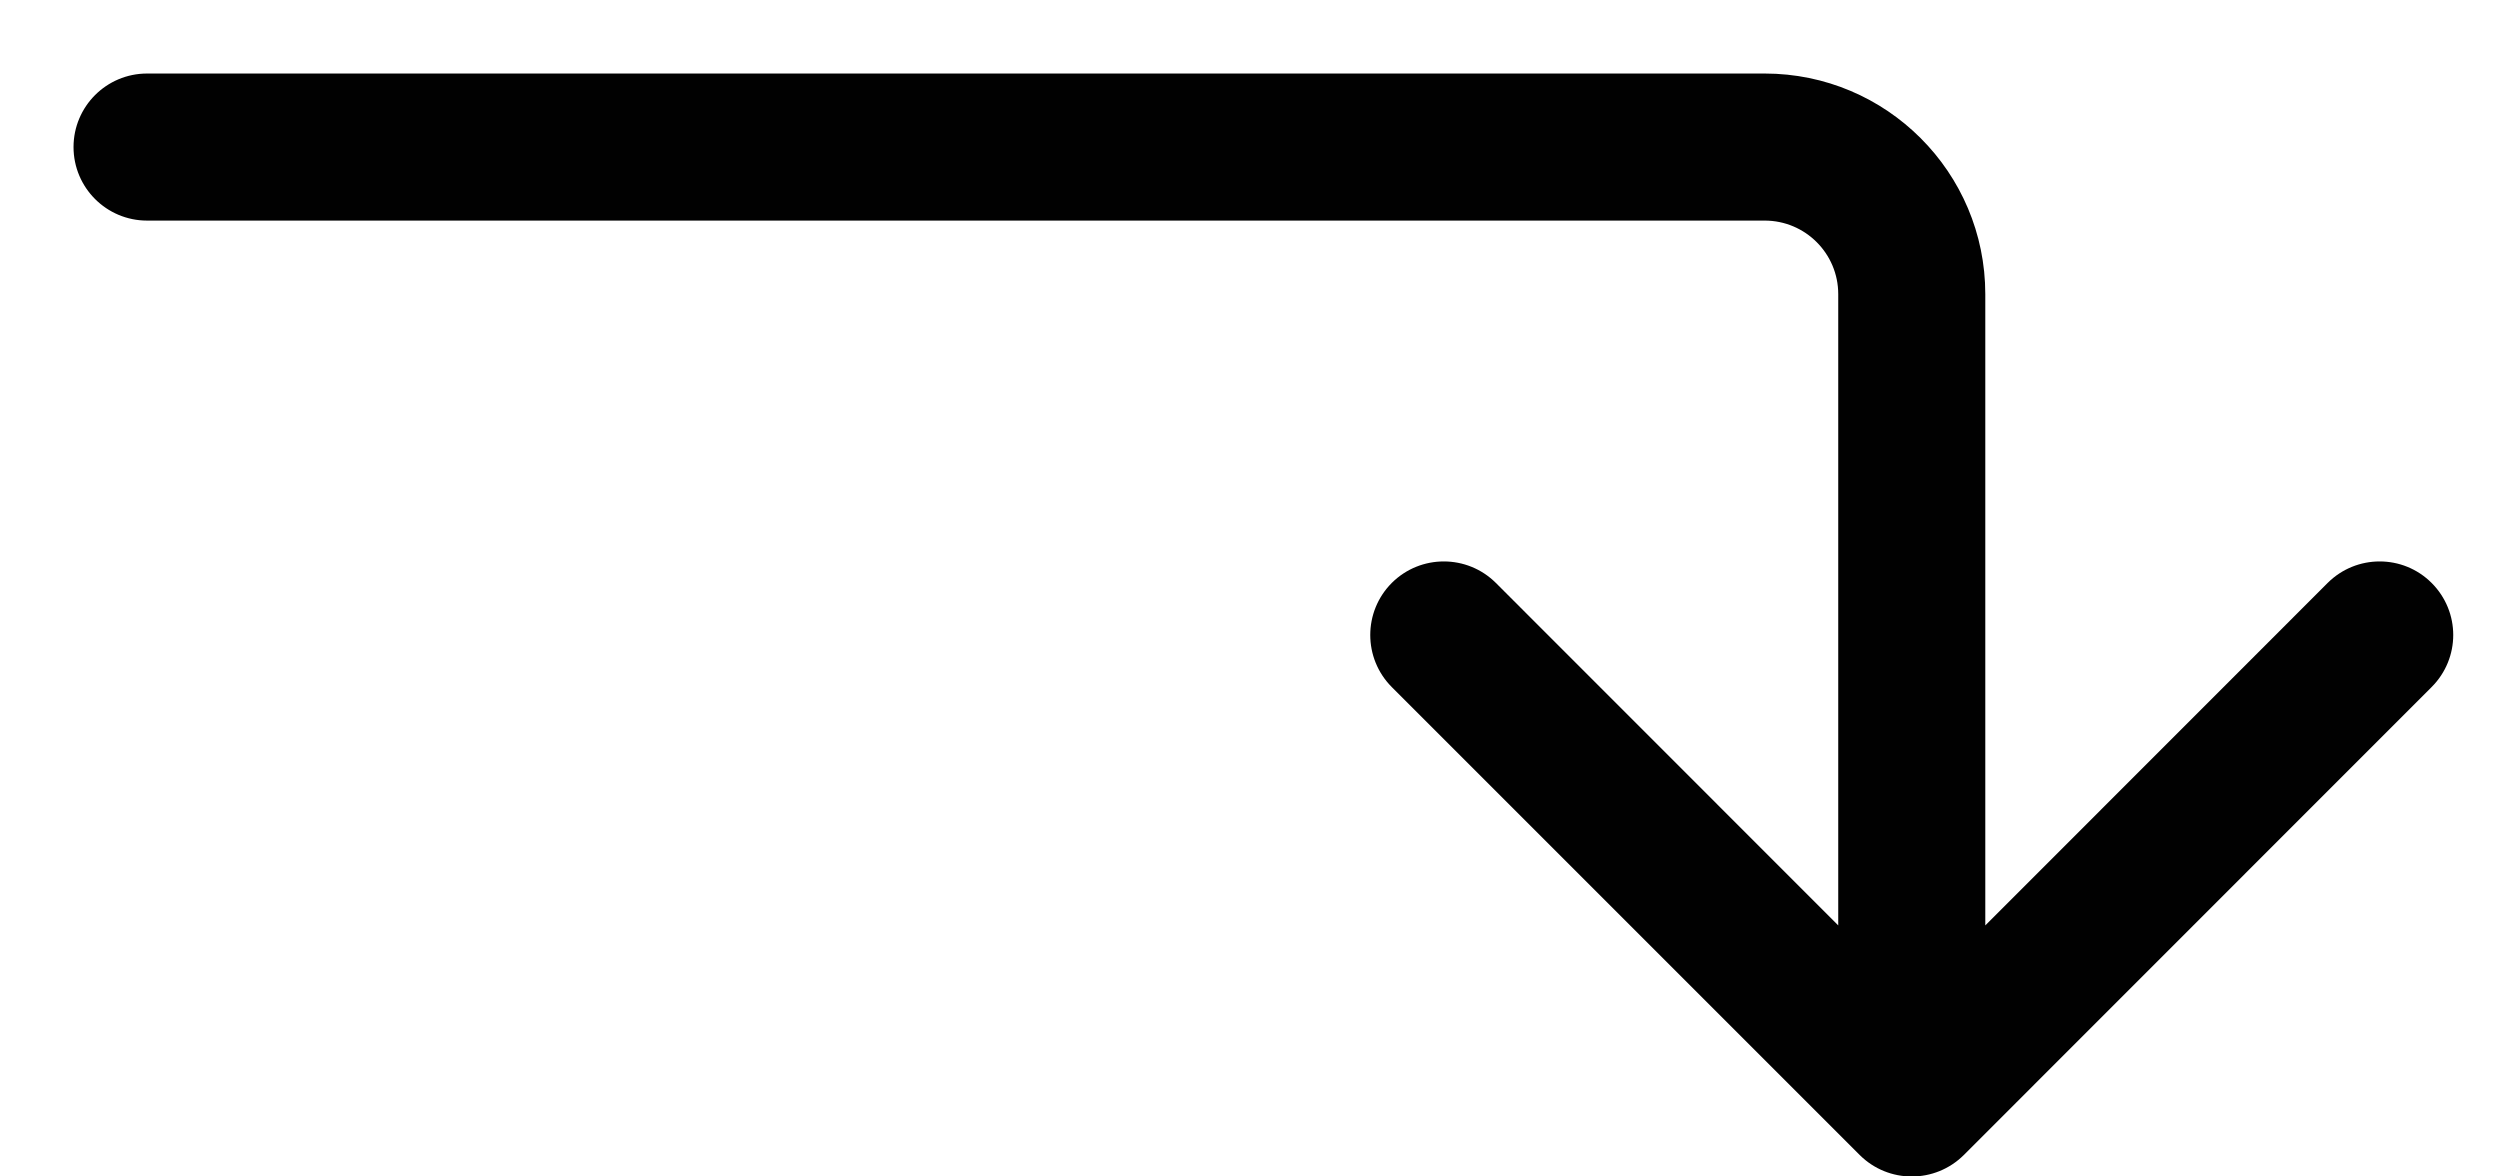
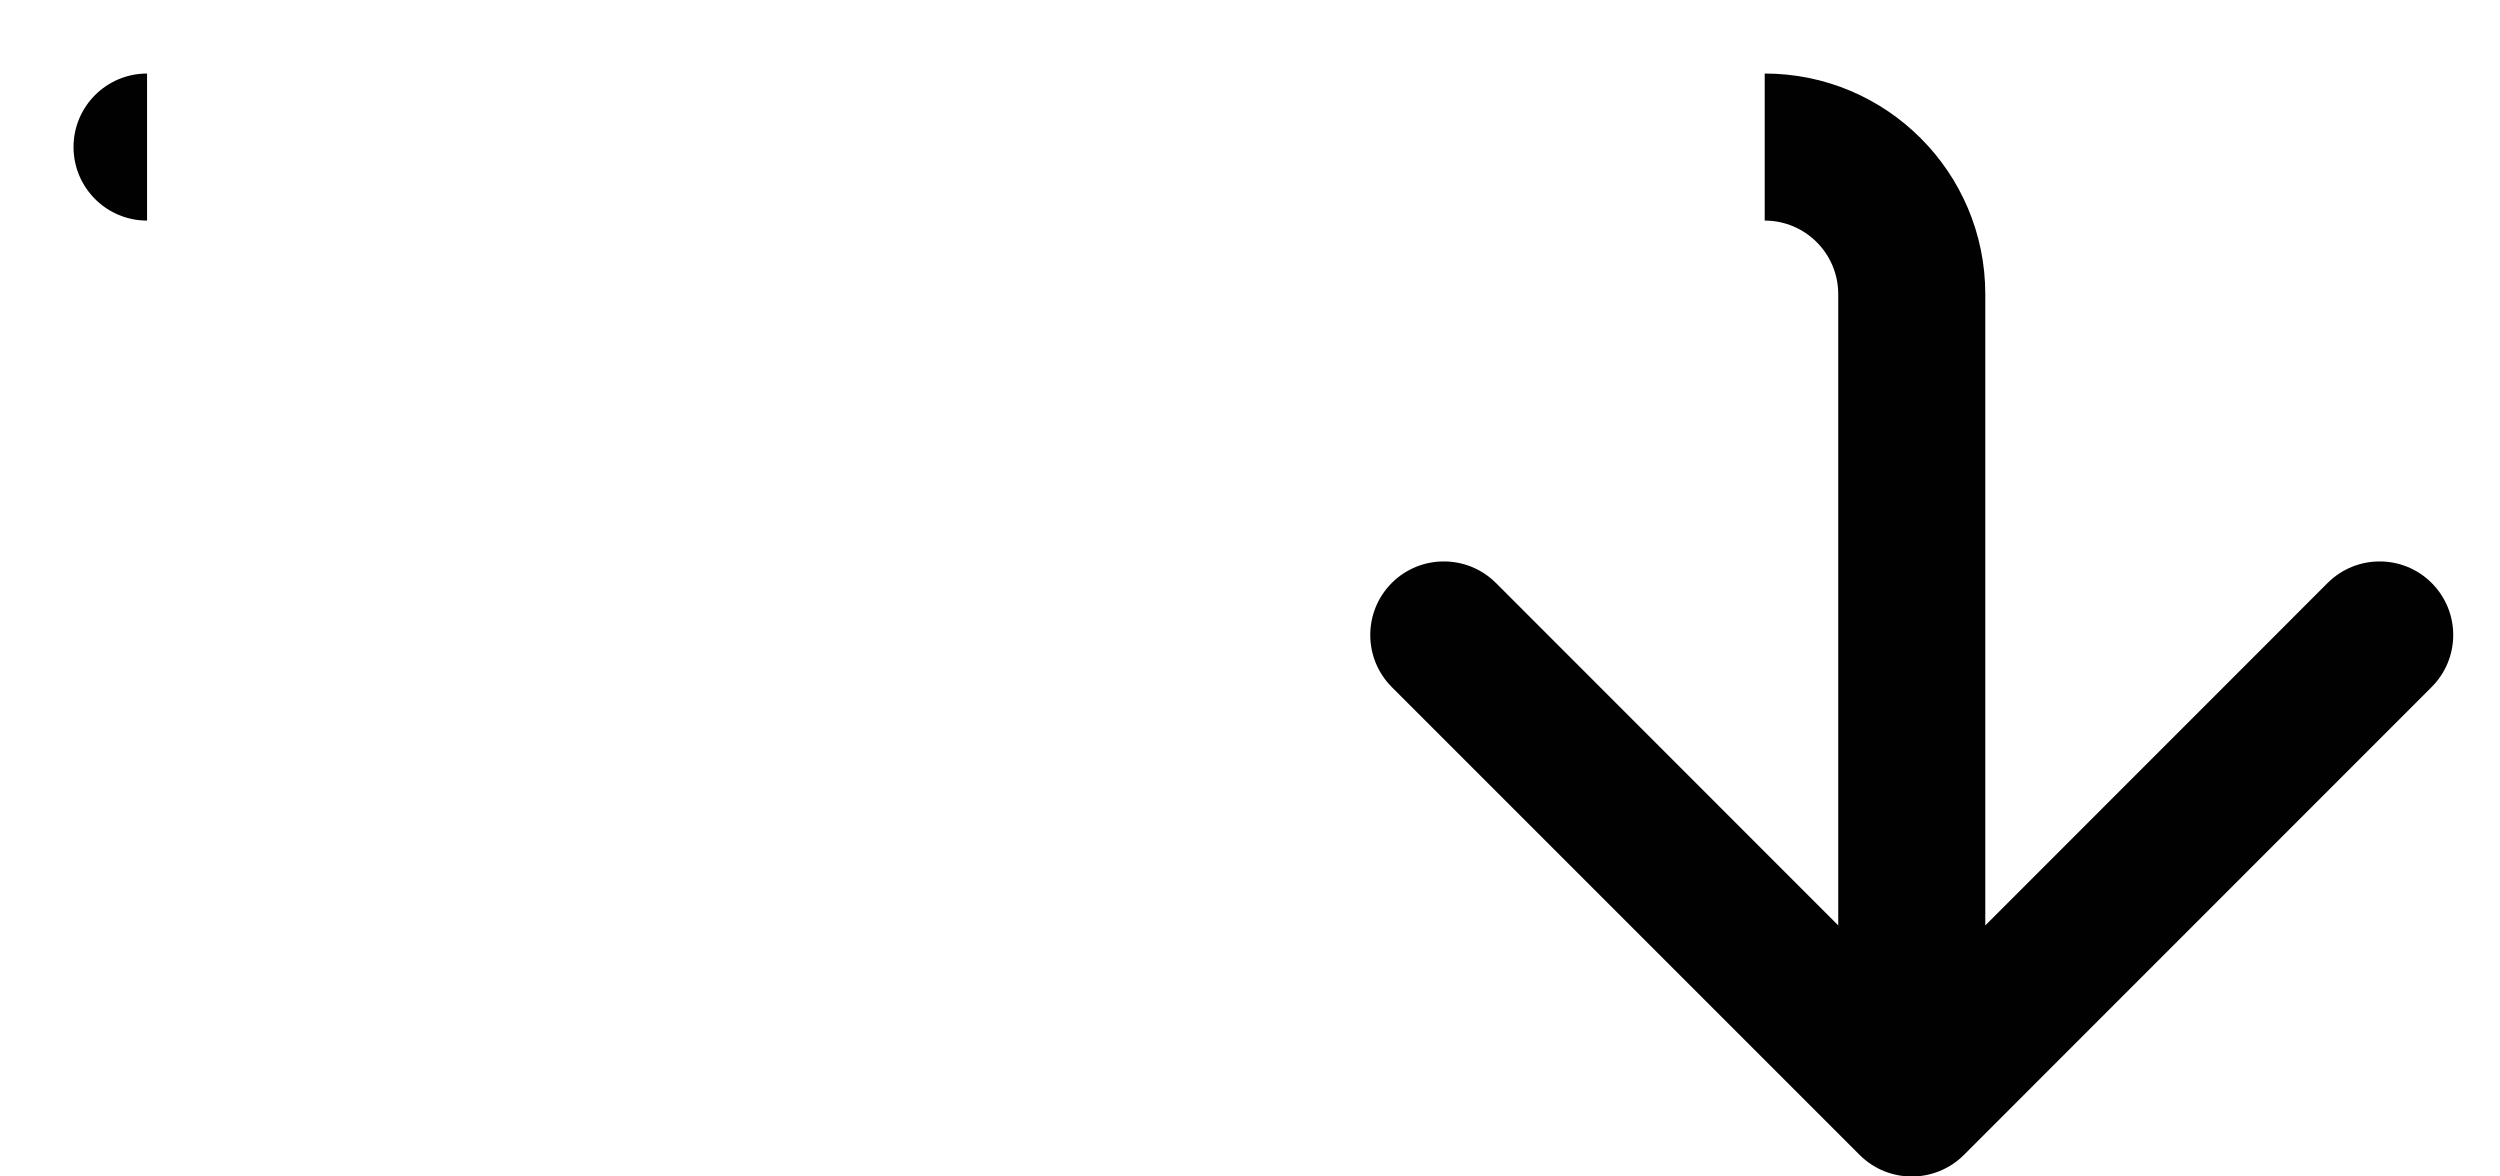
<svg xmlns="http://www.w3.org/2000/svg" width="17" height="8" viewBox="0 0 17 8" fill="none">
-   <path d="M1 0.5C0.724 0.5 0.5 0.724 0.5 1C0.5 1.276 0.724 1.5 1 1.5V0.5ZM12.646 7.854C12.842 8.049 13.158 8.049 13.354 7.854L16.535 4.672C16.731 4.476 16.731 4.16 16.535 3.964C16.34 3.769 16.024 3.769 15.828 3.964L13 6.793L10.172 3.964C9.976 3.769 9.66 3.769 9.464 3.964C9.269 4.16 9.269 4.476 9.464 4.672L12.646 7.854ZM1 1.5H12V0.5H1V1.5ZM12.5 2V7.5H13.5V2H12.5ZM12 1.5C12.276 1.5 12.5 1.724 12.5 2H13.5C13.5 1.172 12.828 0.5 12 0.5V1.5Z" fill="#010101" />
+   <path d="M1 0.5C0.724 0.5 0.5 0.724 0.5 1C0.5 1.276 0.724 1.5 1 1.5V0.5ZM12.646 7.854C12.842 8.049 13.158 8.049 13.354 7.854L16.535 4.672C16.731 4.476 16.731 4.16 16.535 3.964C16.34 3.769 16.024 3.769 15.828 3.964L13 6.793L10.172 3.964C9.976 3.769 9.66 3.769 9.464 3.964C9.269 4.16 9.269 4.476 9.464 4.672L12.646 7.854ZM1 1.5H12V0.5V1.5ZM12.5 2V7.5H13.5V2H12.5ZM12 1.5C12.276 1.5 12.5 1.724 12.5 2H13.5C13.5 1.172 12.828 0.5 12 0.5V1.5Z" fill="#010101" />
</svg>